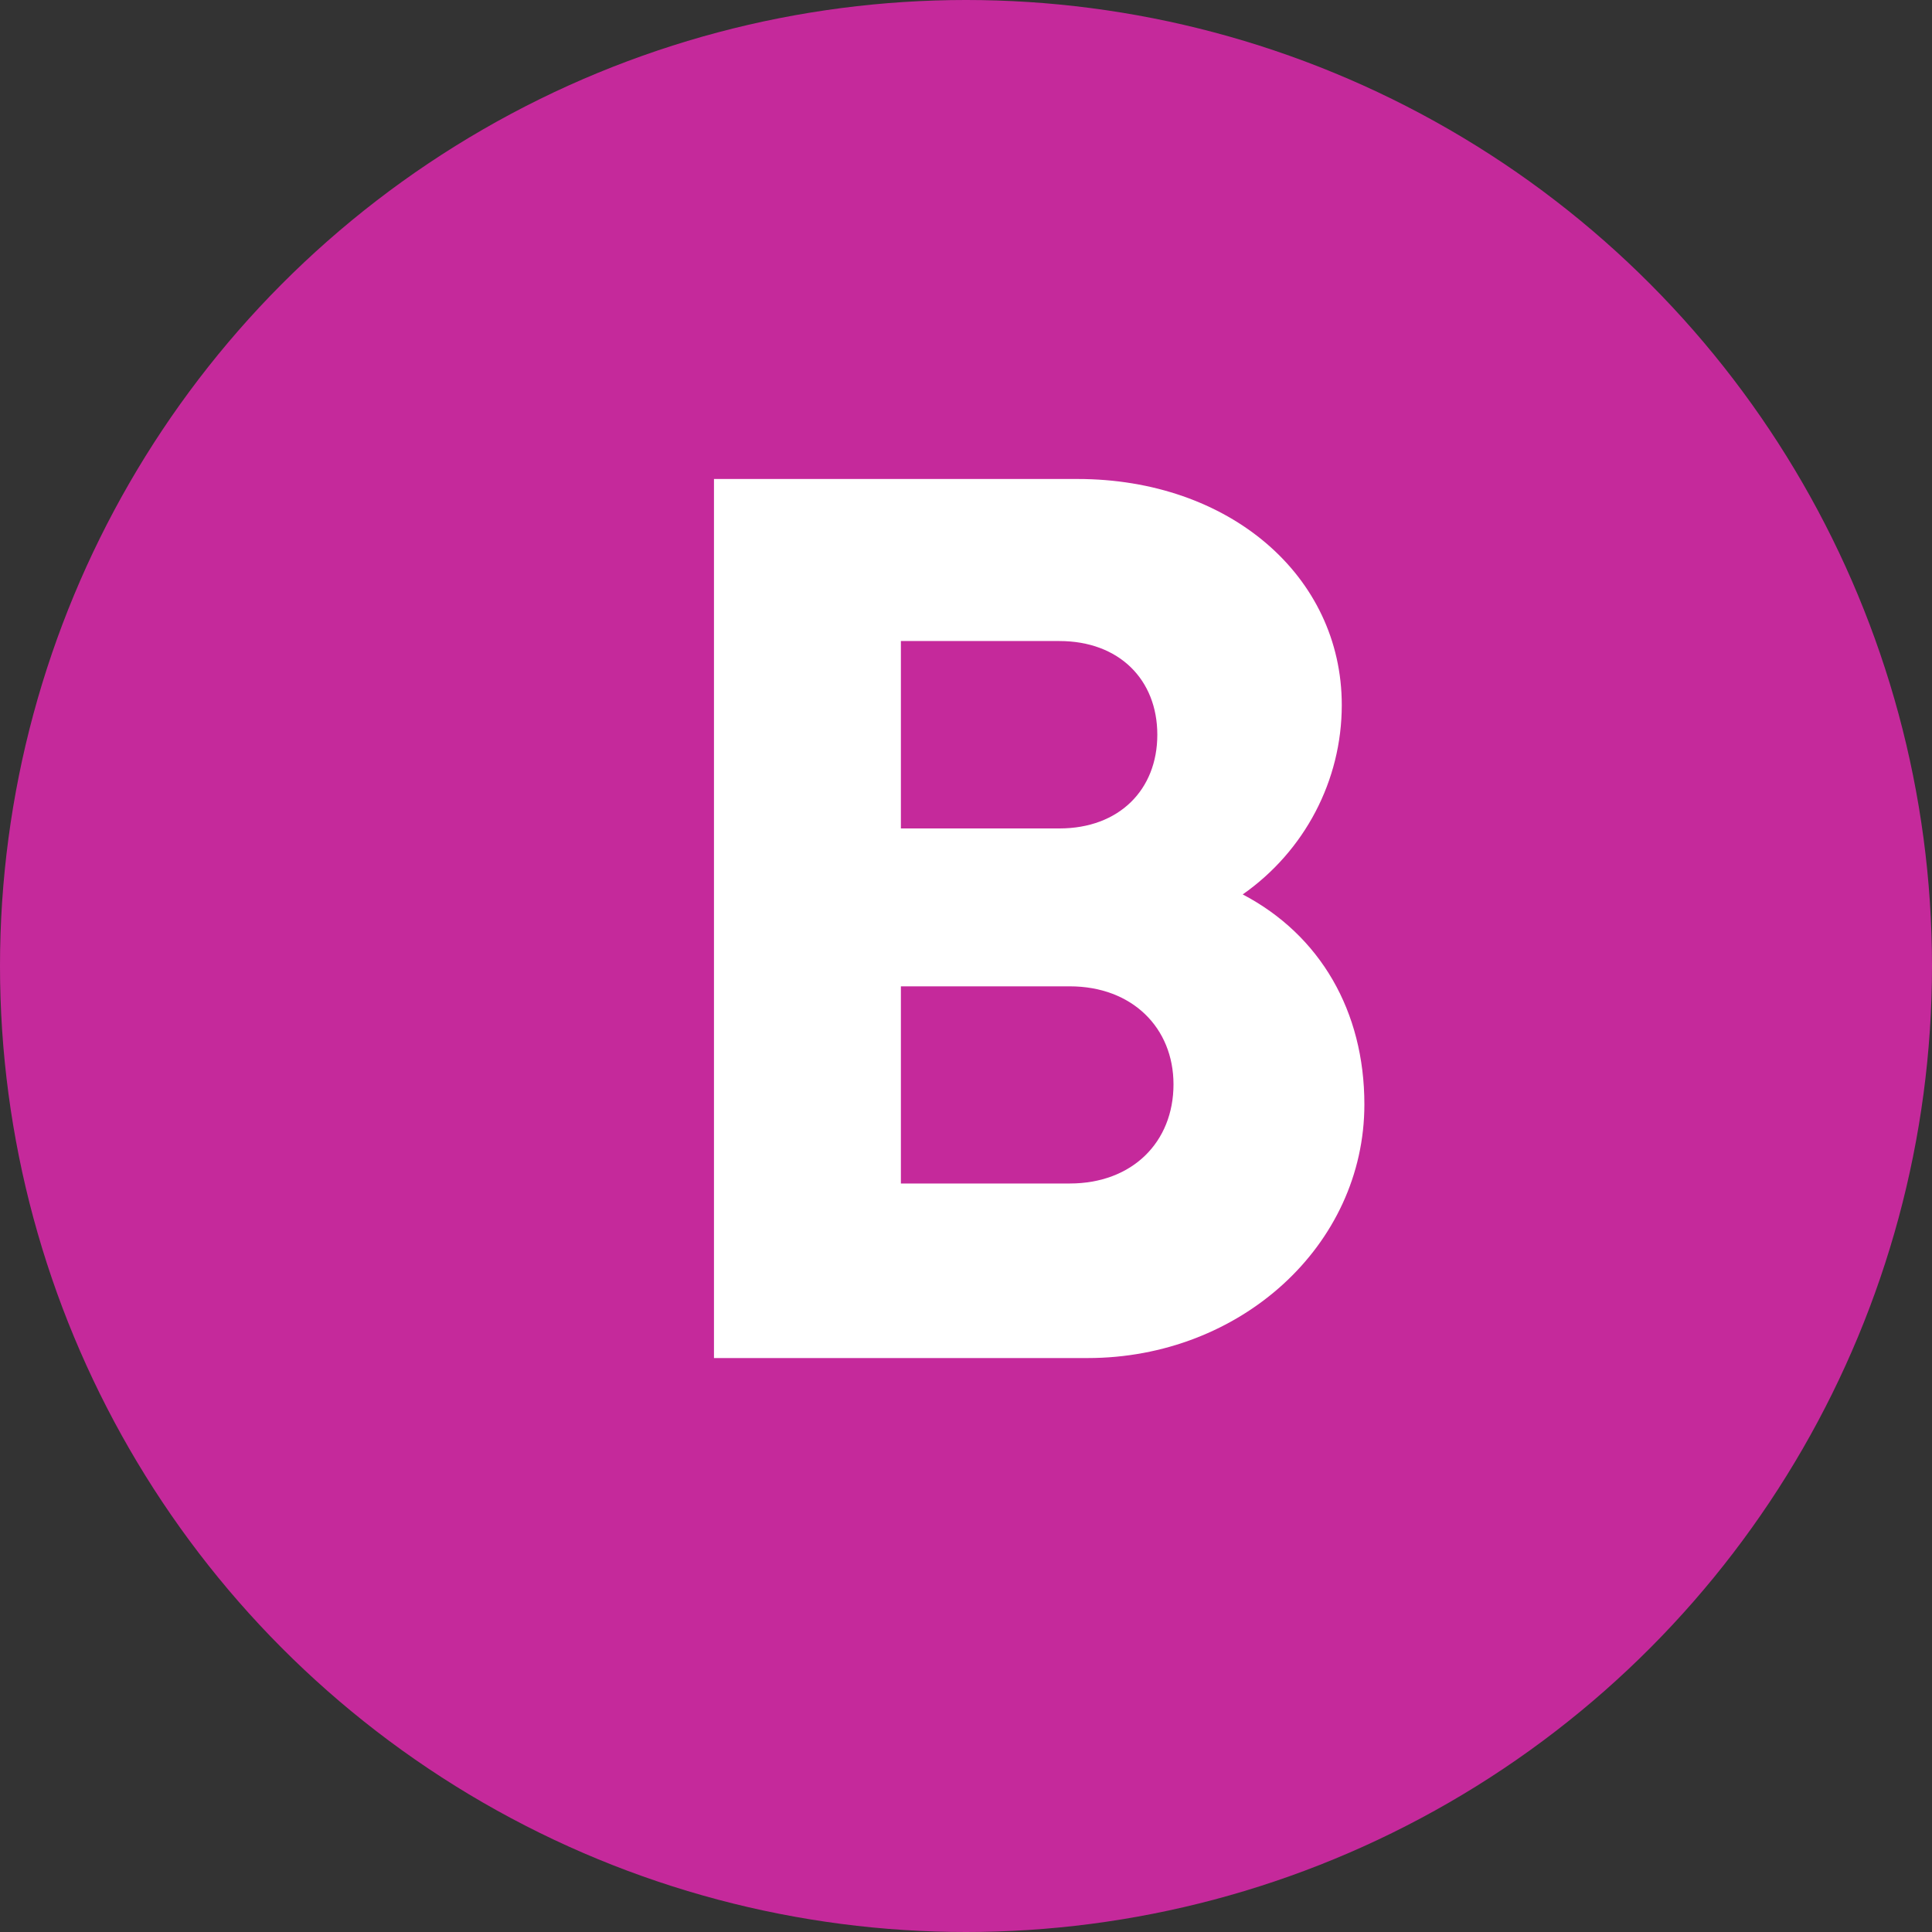
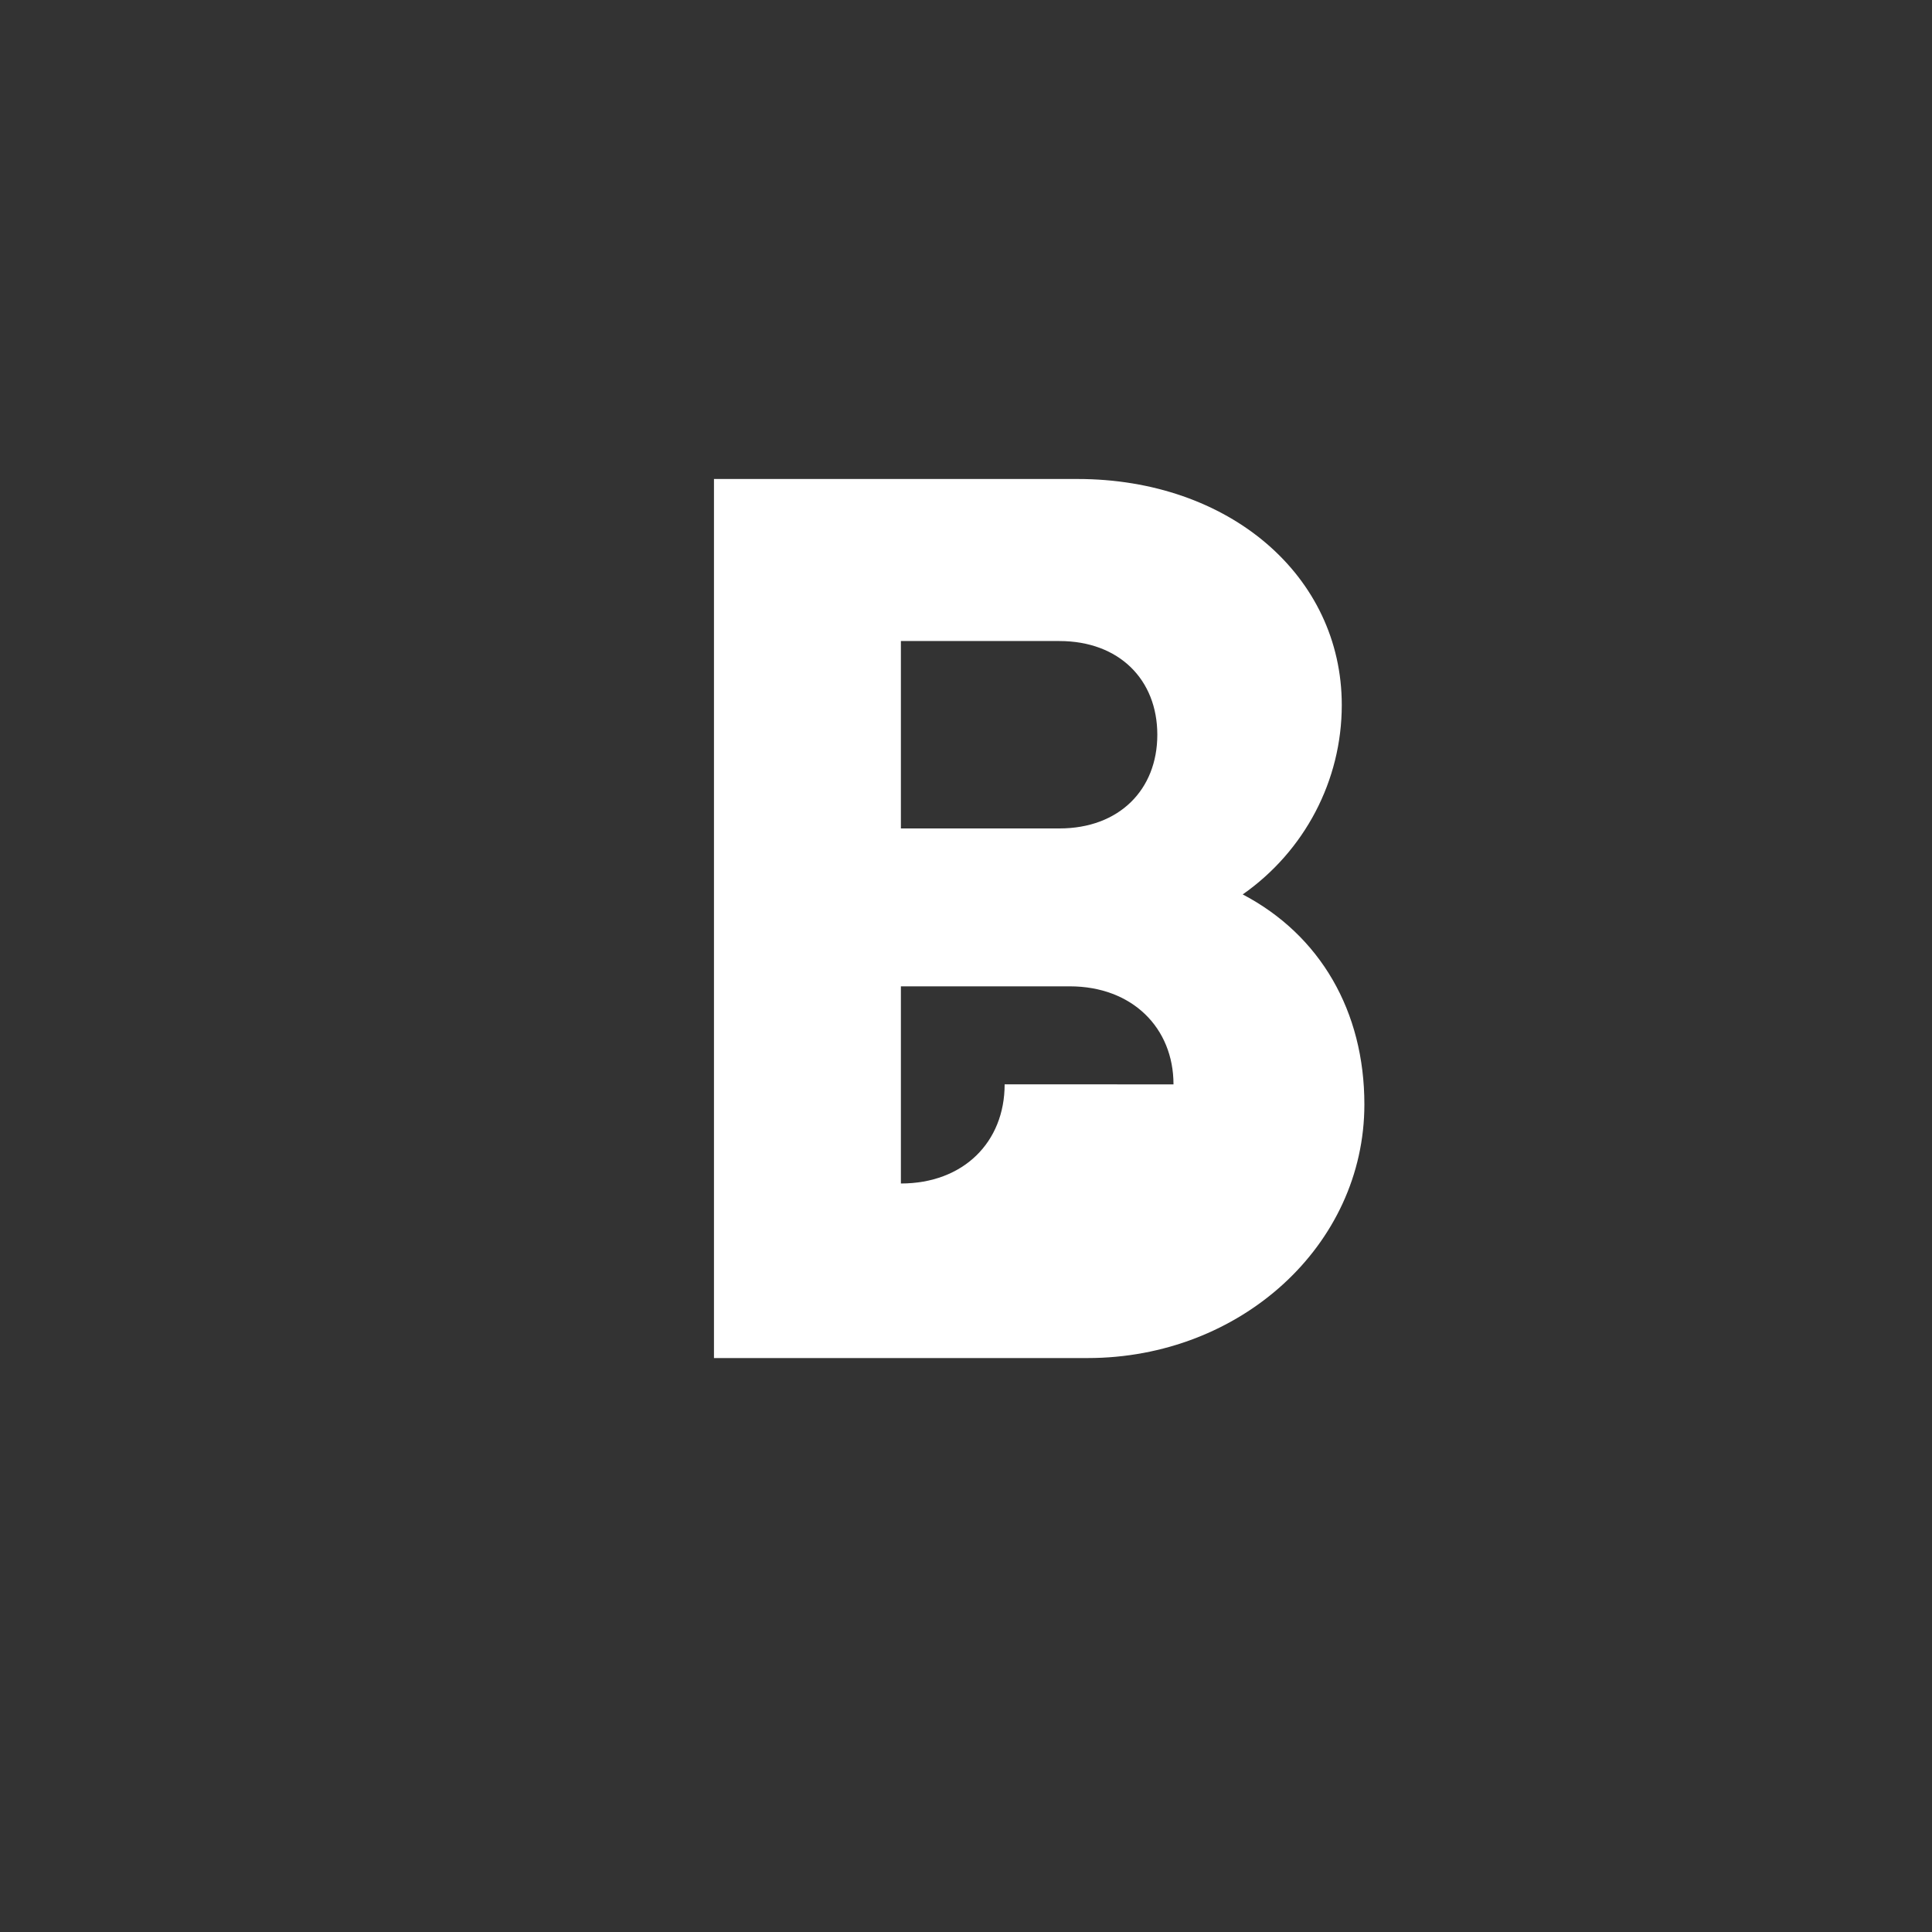
<svg xmlns="http://www.w3.org/2000/svg" id="a" width="40" height="40" viewBox="0 0 40 40">
  <rect x="0" y="0" width="40" height="40" fill="#333333" stroke="none" />
  <defs>
    <style>.b{fill:#fff;}.c{fill:#c5299b;}</style>
  </defs>
-   <circle class="c" cx="20" cy="20" r="20" />
-   <path class="b" d="M28.248,22.865c0,2.919-2.567,5.252-5.729,5.252h-7.737V9.917h7.526c3.139,0,5.472,2.002,5.472,4.68,0,1.565-.769,3.023-2.051,3.921,1.607,.843,2.519,2.422,2.519,4.347Zm-3.952-.414c0-1.17-.854-2.03-2.148-2.03h-3.496v4.082h3.496c1.295,0,2.148-.856,2.148-2.053Zm-2.363-9.18h-3.281v3.881h3.281c1.241,0,2.028-.804,2.028-1.94,0-1.142-.792-1.94-2.028-1.94Z" />
+   <path class="b" d="M28.248,22.865c0,2.919-2.567,5.252-5.729,5.252h-7.737V9.917h7.526c3.139,0,5.472,2.002,5.472,4.68,0,1.565-.769,3.023-2.051,3.921,1.607,.843,2.519,2.422,2.519,4.347Zm-3.952-.414c0-1.17-.854-2.03-2.148-2.03h-3.496v4.082c1.295,0,2.148-.856,2.148-2.053Zm-2.363-9.18h-3.281v3.881h3.281c1.241,0,2.028-.804,2.028-1.94,0-1.142-.792-1.94-2.028-1.94Z" />
</svg>